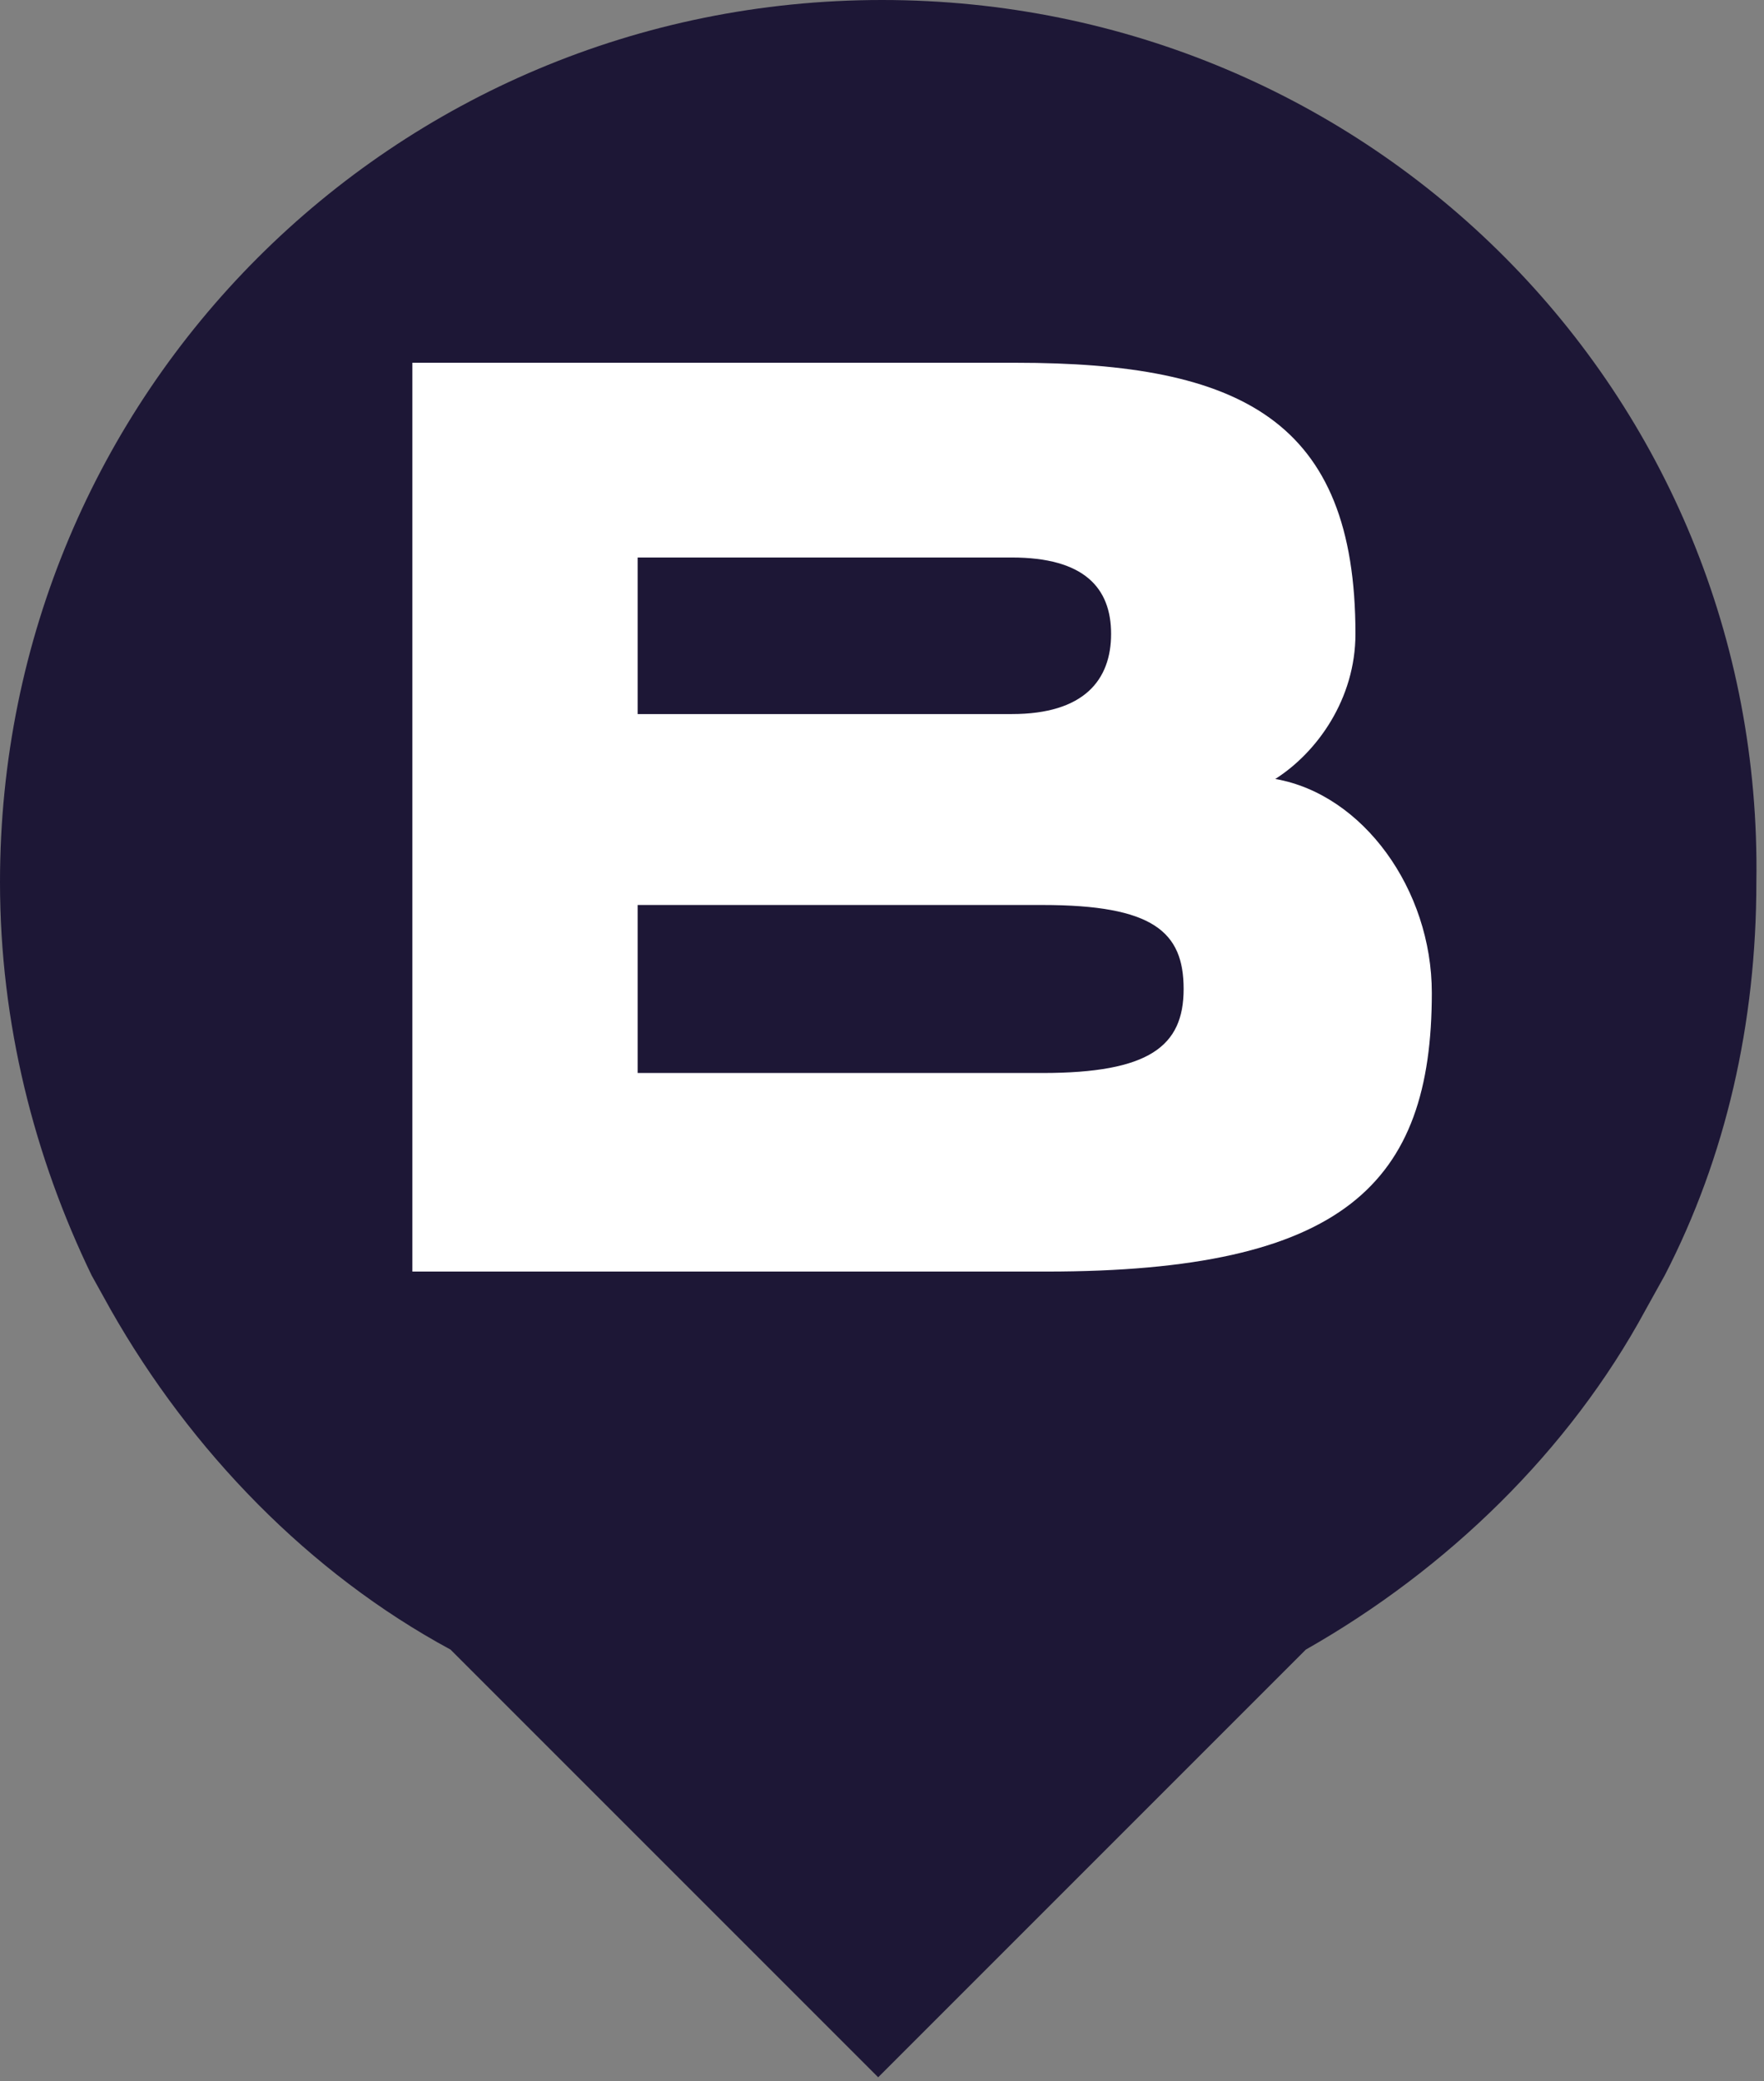
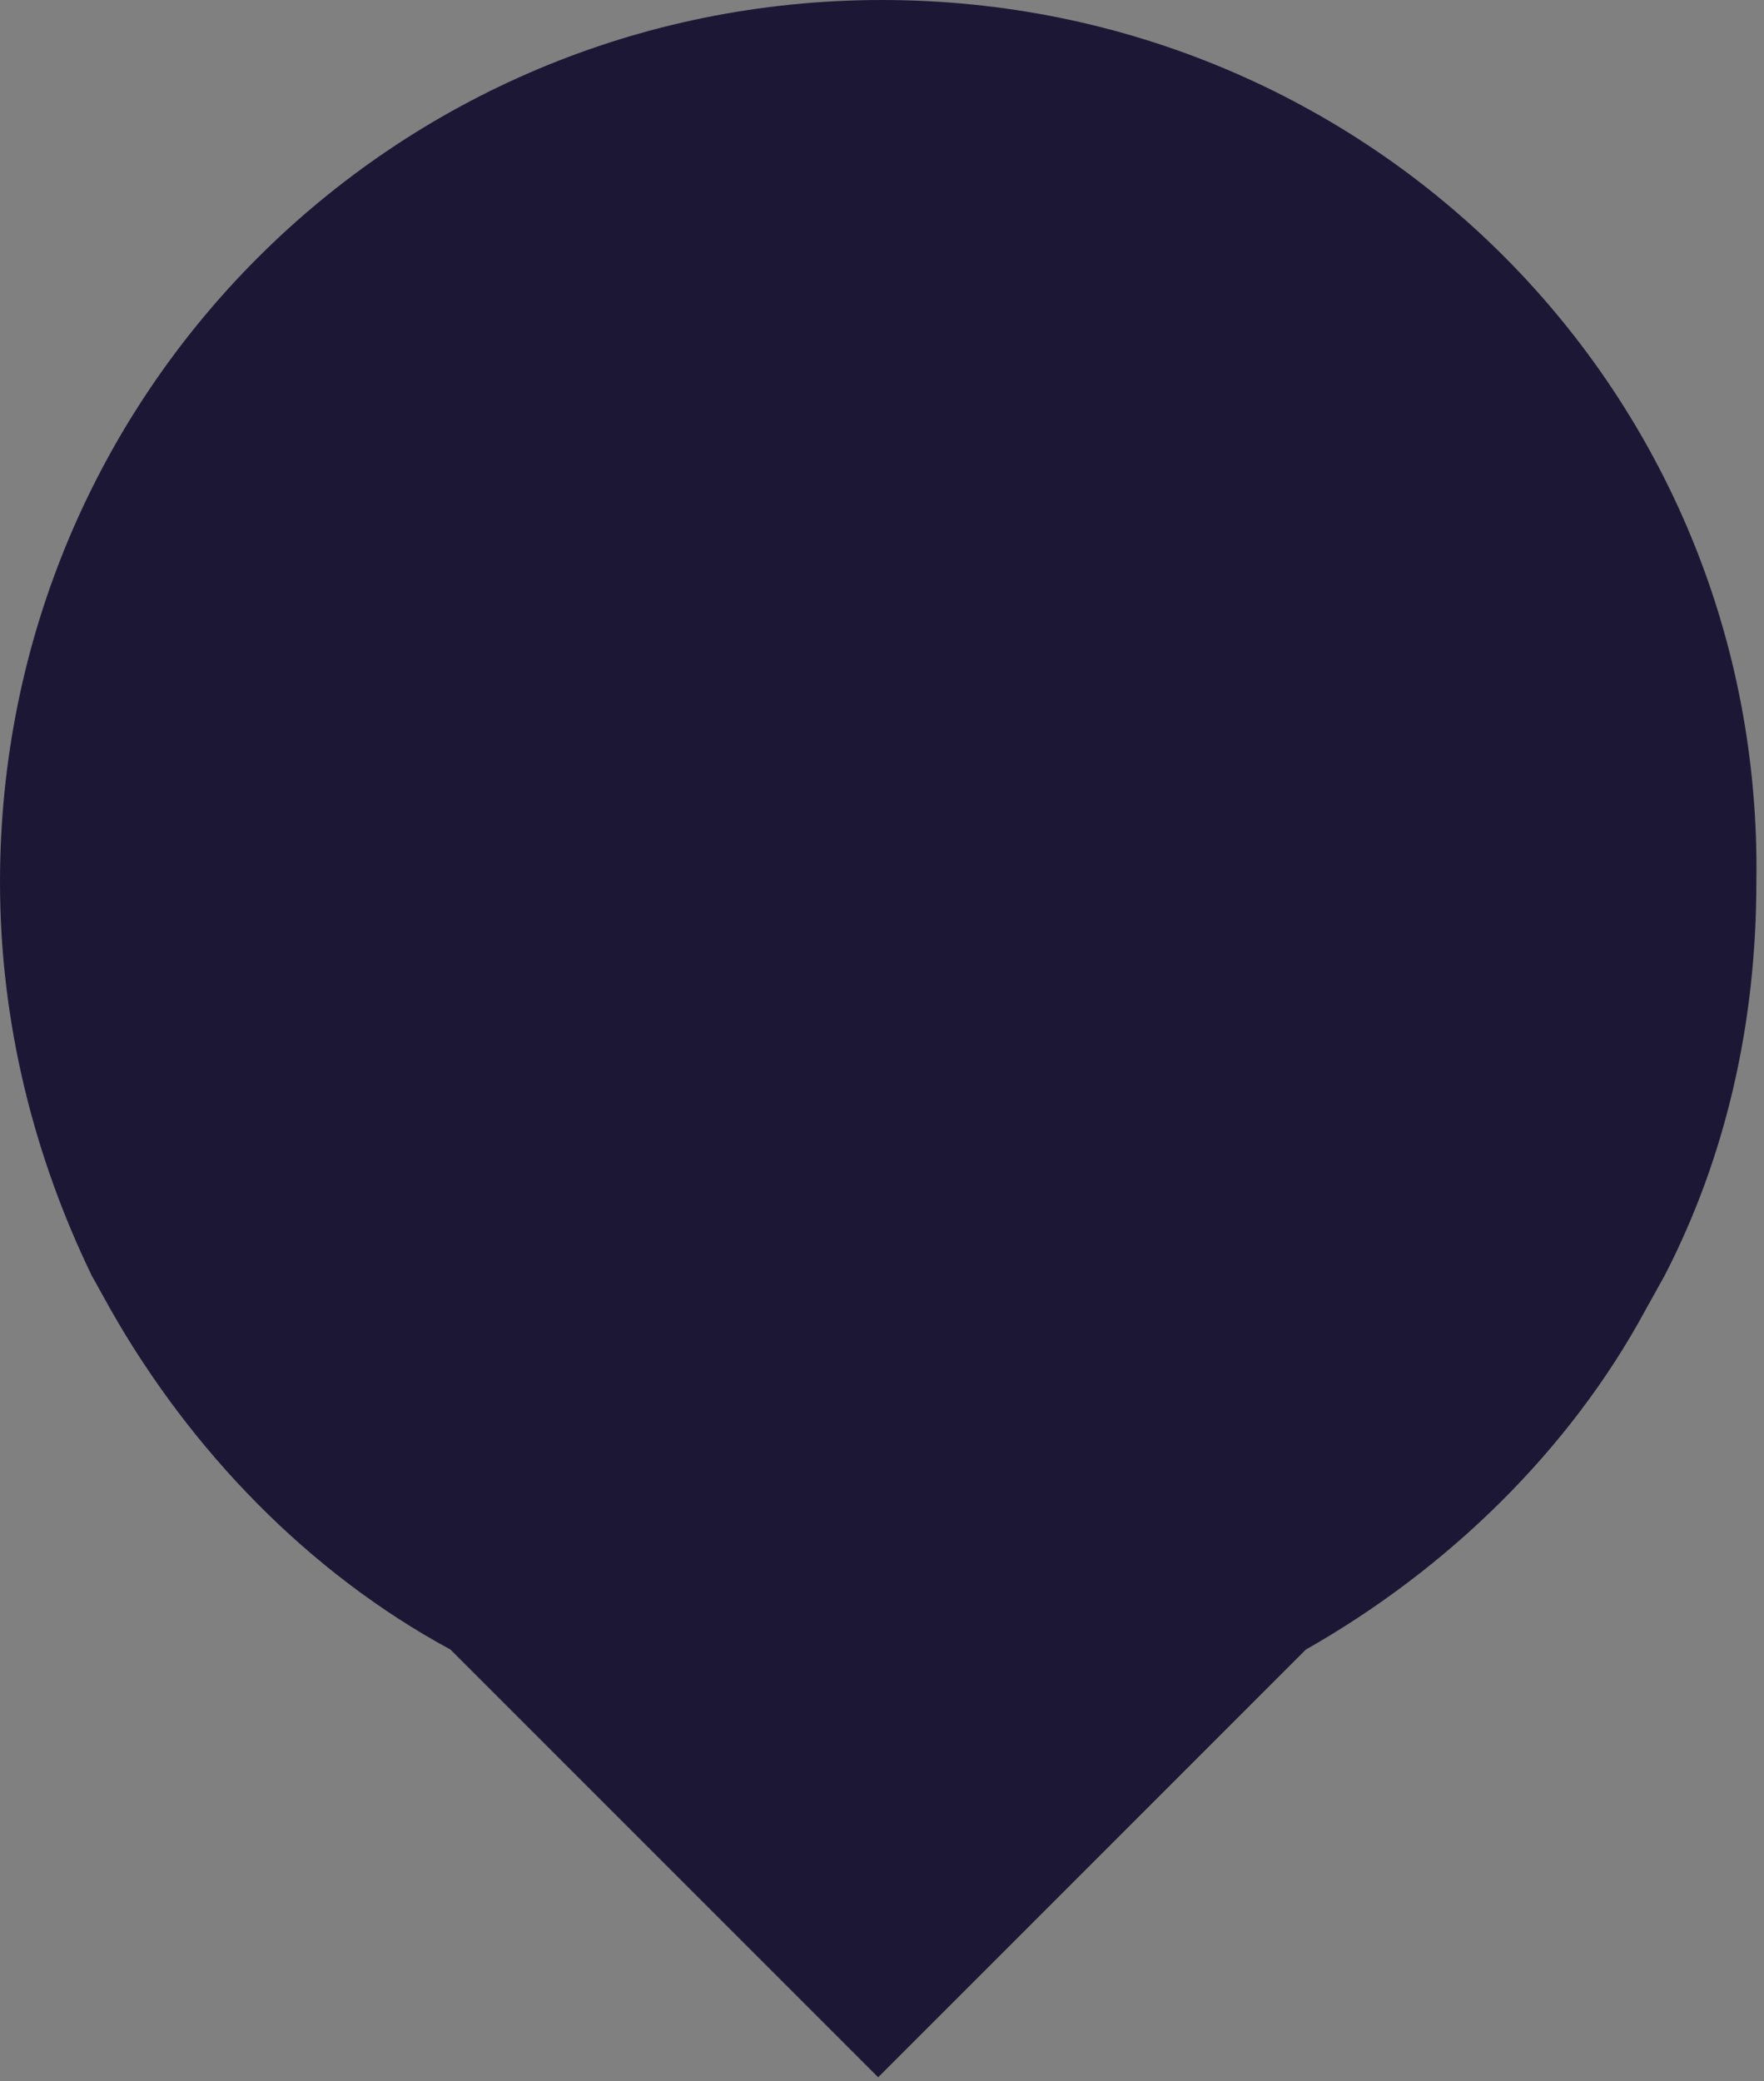
<svg xmlns="http://www.w3.org/2000/svg" version="1.1" id="Warstwa_1" x="0px" y="0px" viewBox="0 0 46.2 54.5" style="enable-background:new 0 0 46.2 54.5;" xml:space="preserve">
  <rect x="0" y="0" width="46.2" height="54.5" fill="#808080" stroke="none" />
  <style type="text/css">
	.st0{fill:#1D1736;}
	.st1{fill:#FFFFFF;}
</style>
  <path class="st0" d="M23.1,0C10.3,0,0,10.3,0,23.1c0,3.7,0.9,7.2,2.4,10.3l0.5,0.9c2.1,3.7,5.2,6.9,8.9,8.9l11.2,11.2l11.2-11.2  c3.7-2.1,6.9-5.2,8.9-8.9l0.5-0.9c1.6-3.1,2.4-6.6,2.4-10.3C46.2,10.3,35.9,0,23.1,0z" />
-   <path class="st1" d="M10.8,33.3V9.5h15.8c5.9,0,8.9,1.5,8.9,7.1c0,1.7-1,3.1-2.1,3.8c2.3,0.4,4.1,2.9,4.1,5.6c0,5-2.3,7.3-10.1,7.3  H10.8z M16.7,14.6v4.1h9.8c1.9,0,2.6-0.9,2.6-2.1s-0.7-2-2.6-2H16.7z M16.7,23.8v4.3h10.6c2.8,0,3.7-0.7,3.7-2.2  c0-1.5-0.8-2.2-3.7-2.2H16.7z" />
</svg>